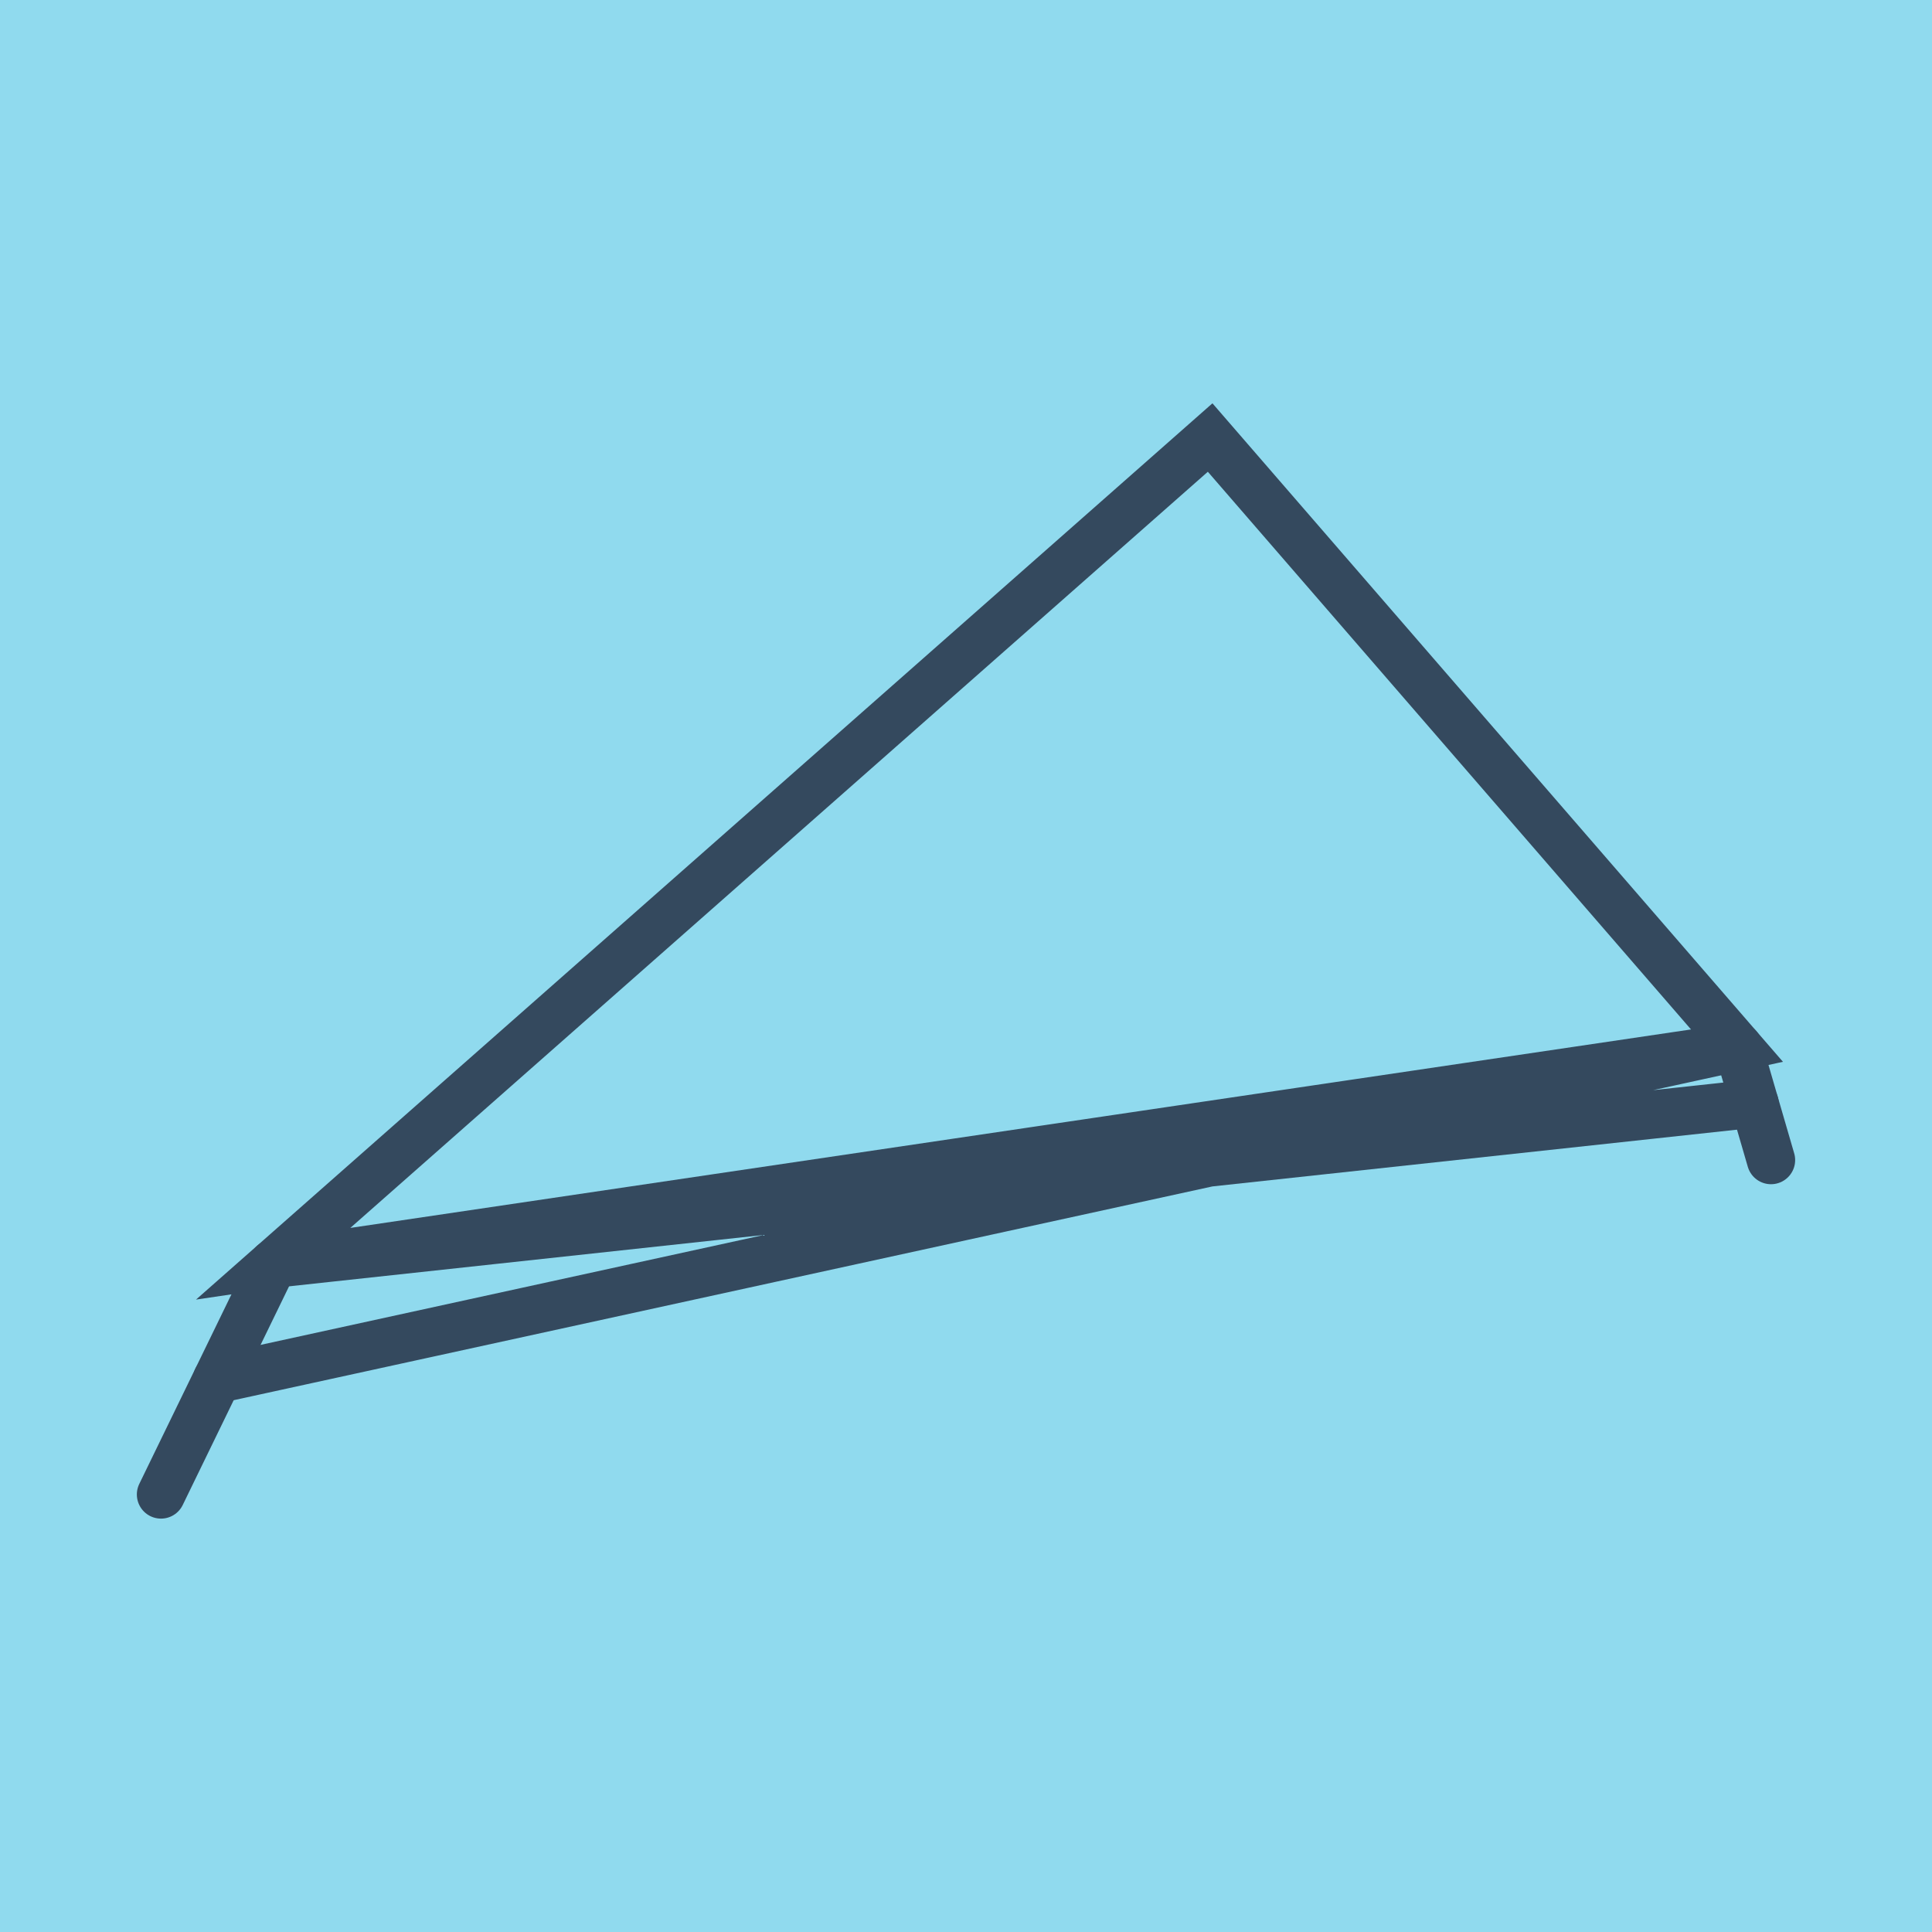
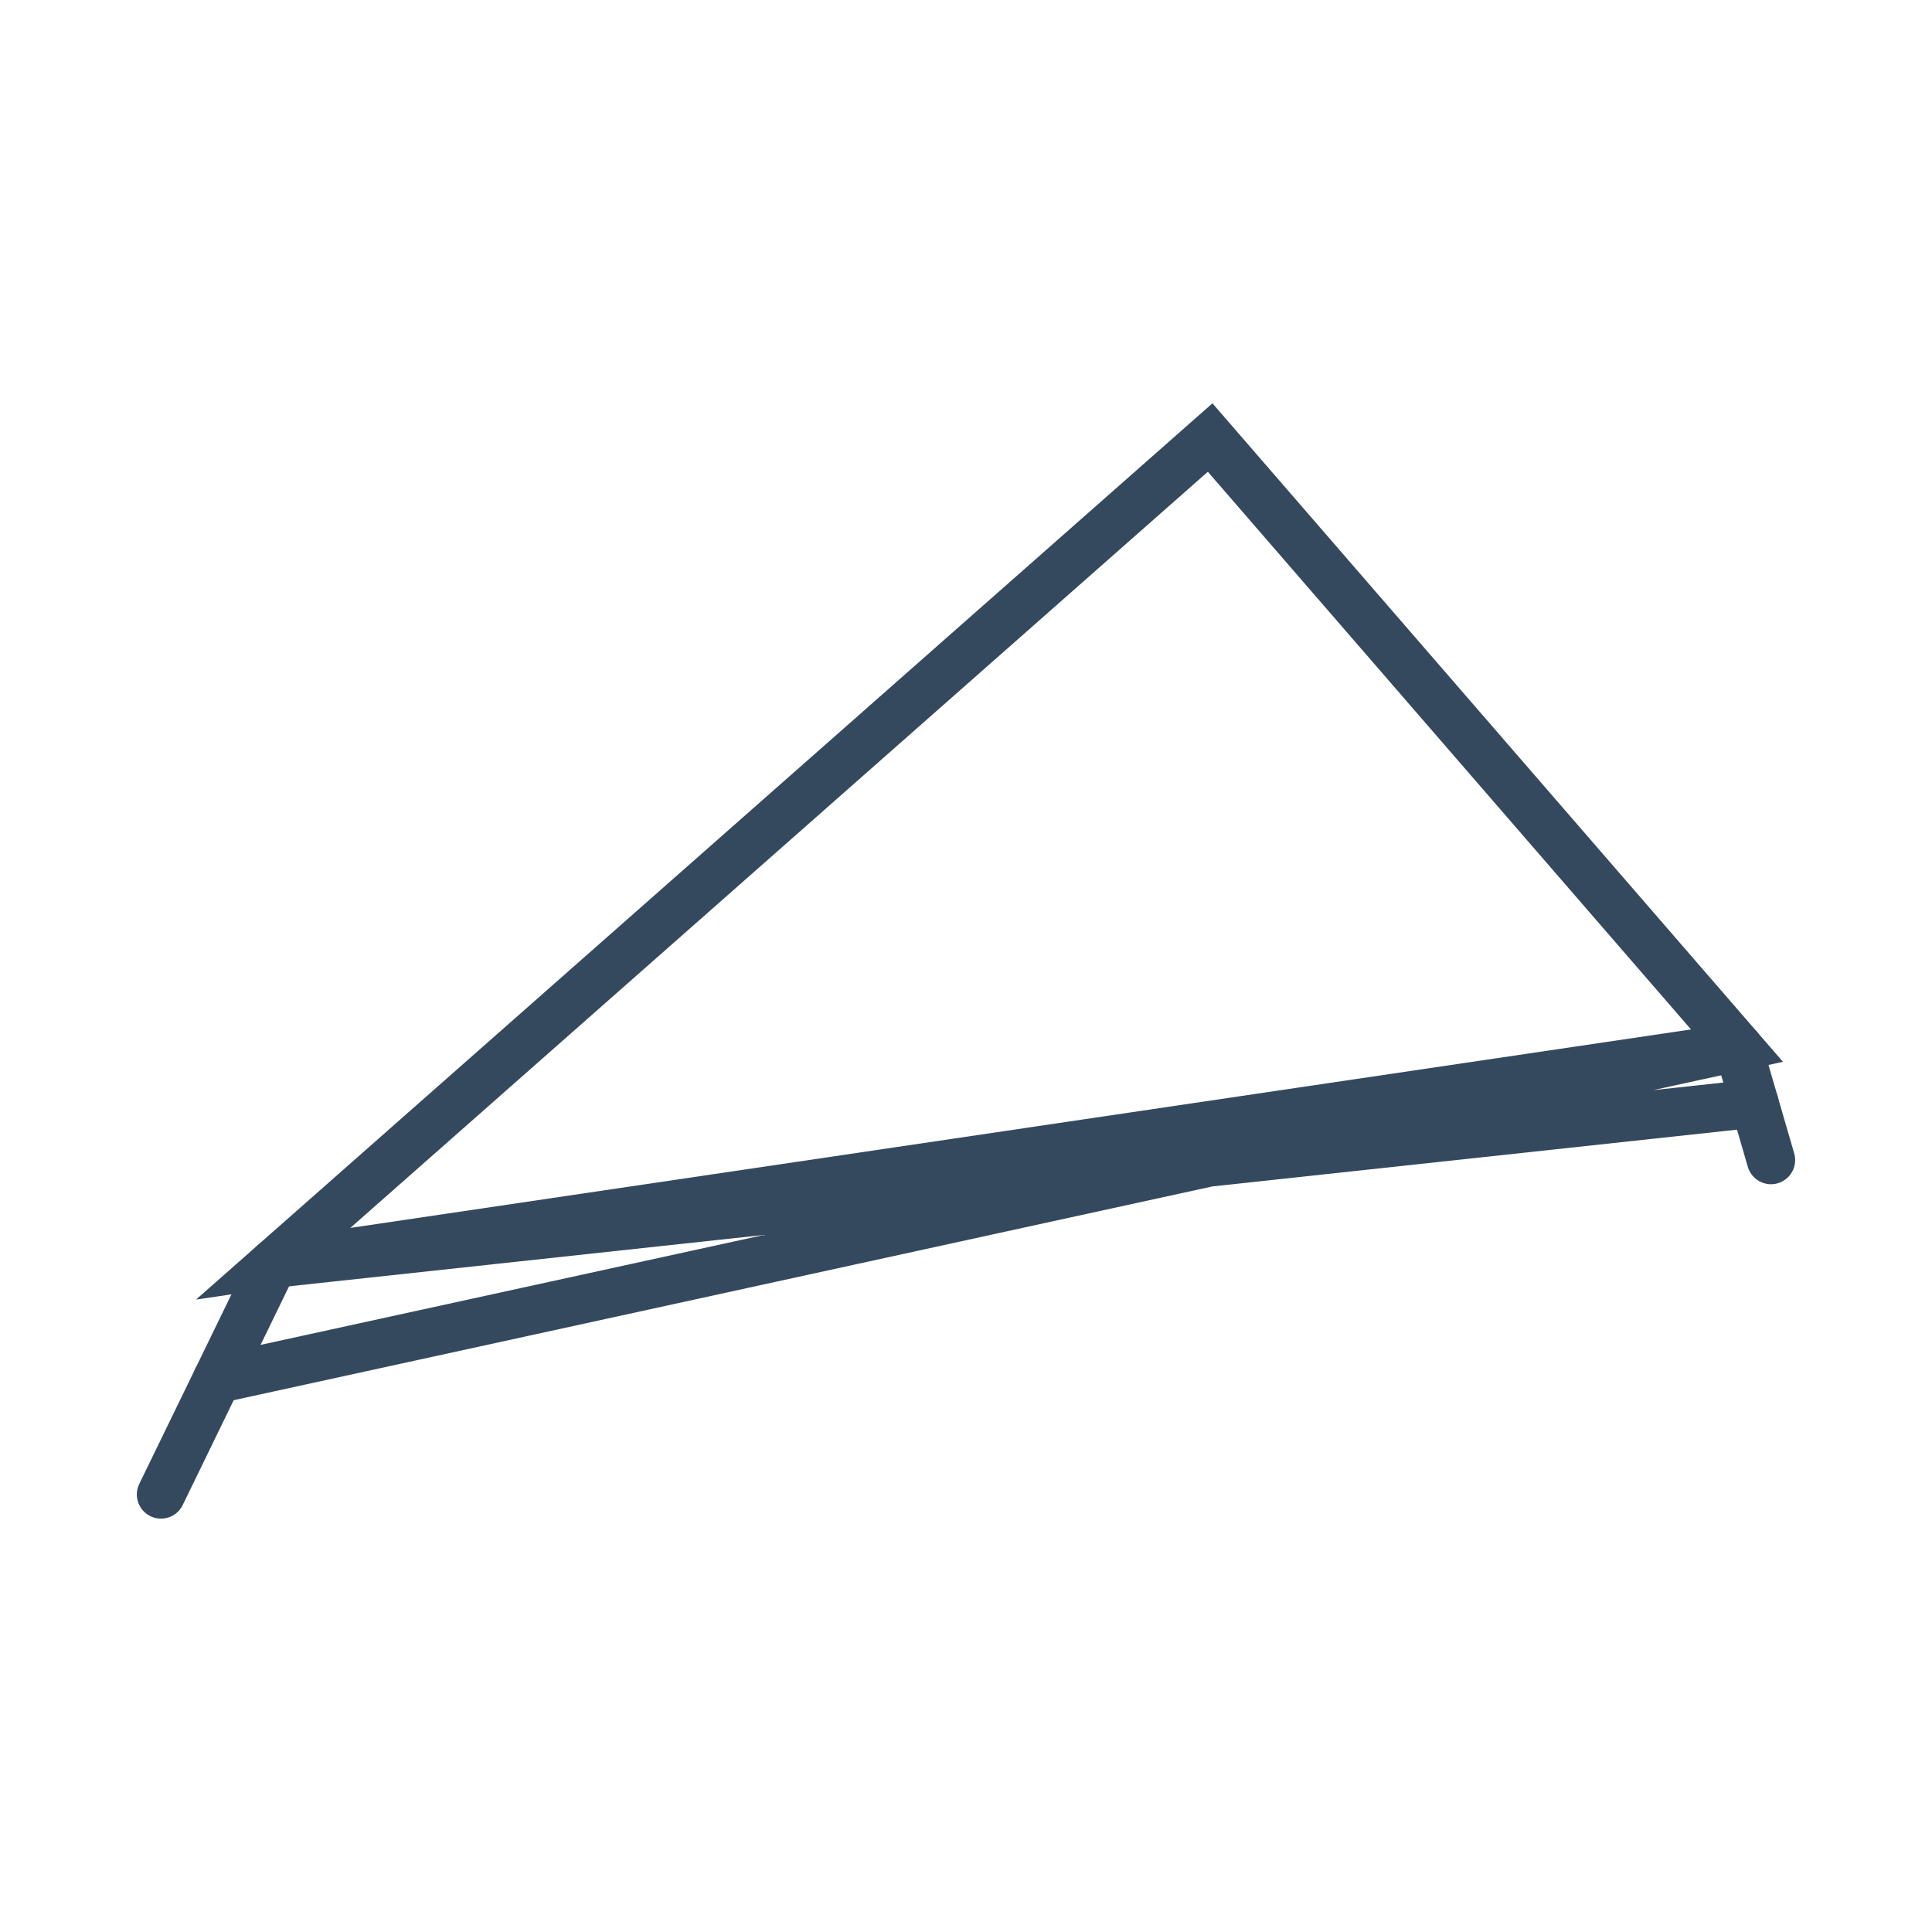
<svg xmlns="http://www.w3.org/2000/svg" viewBox="-10 -10 120 120" preserveAspectRatio="xMidYMid meet">
-   <path style="fill:#90daee" d="M-10-10h120v120H-10z" />
  <polyline stroke-linecap="round" points="0,82.824 6.967,68.494 " style="fill:none;stroke:#34495e;stroke-width: 3px" />
  <polyline stroke-linecap="round" points="97.955,55.024 100,62.054 " style="fill:none;stroke:#34495e;stroke-width: 3px" />
  <polyline stroke-linecap="round" points="3.484,75.659 97.955,55.024 65.164,17.176 6.967,68.494 97.955,55.024 6.967,68.494 98.978,58.539 " style="fill:none;stroke:#34495e;stroke-width: 3px" />
</svg>